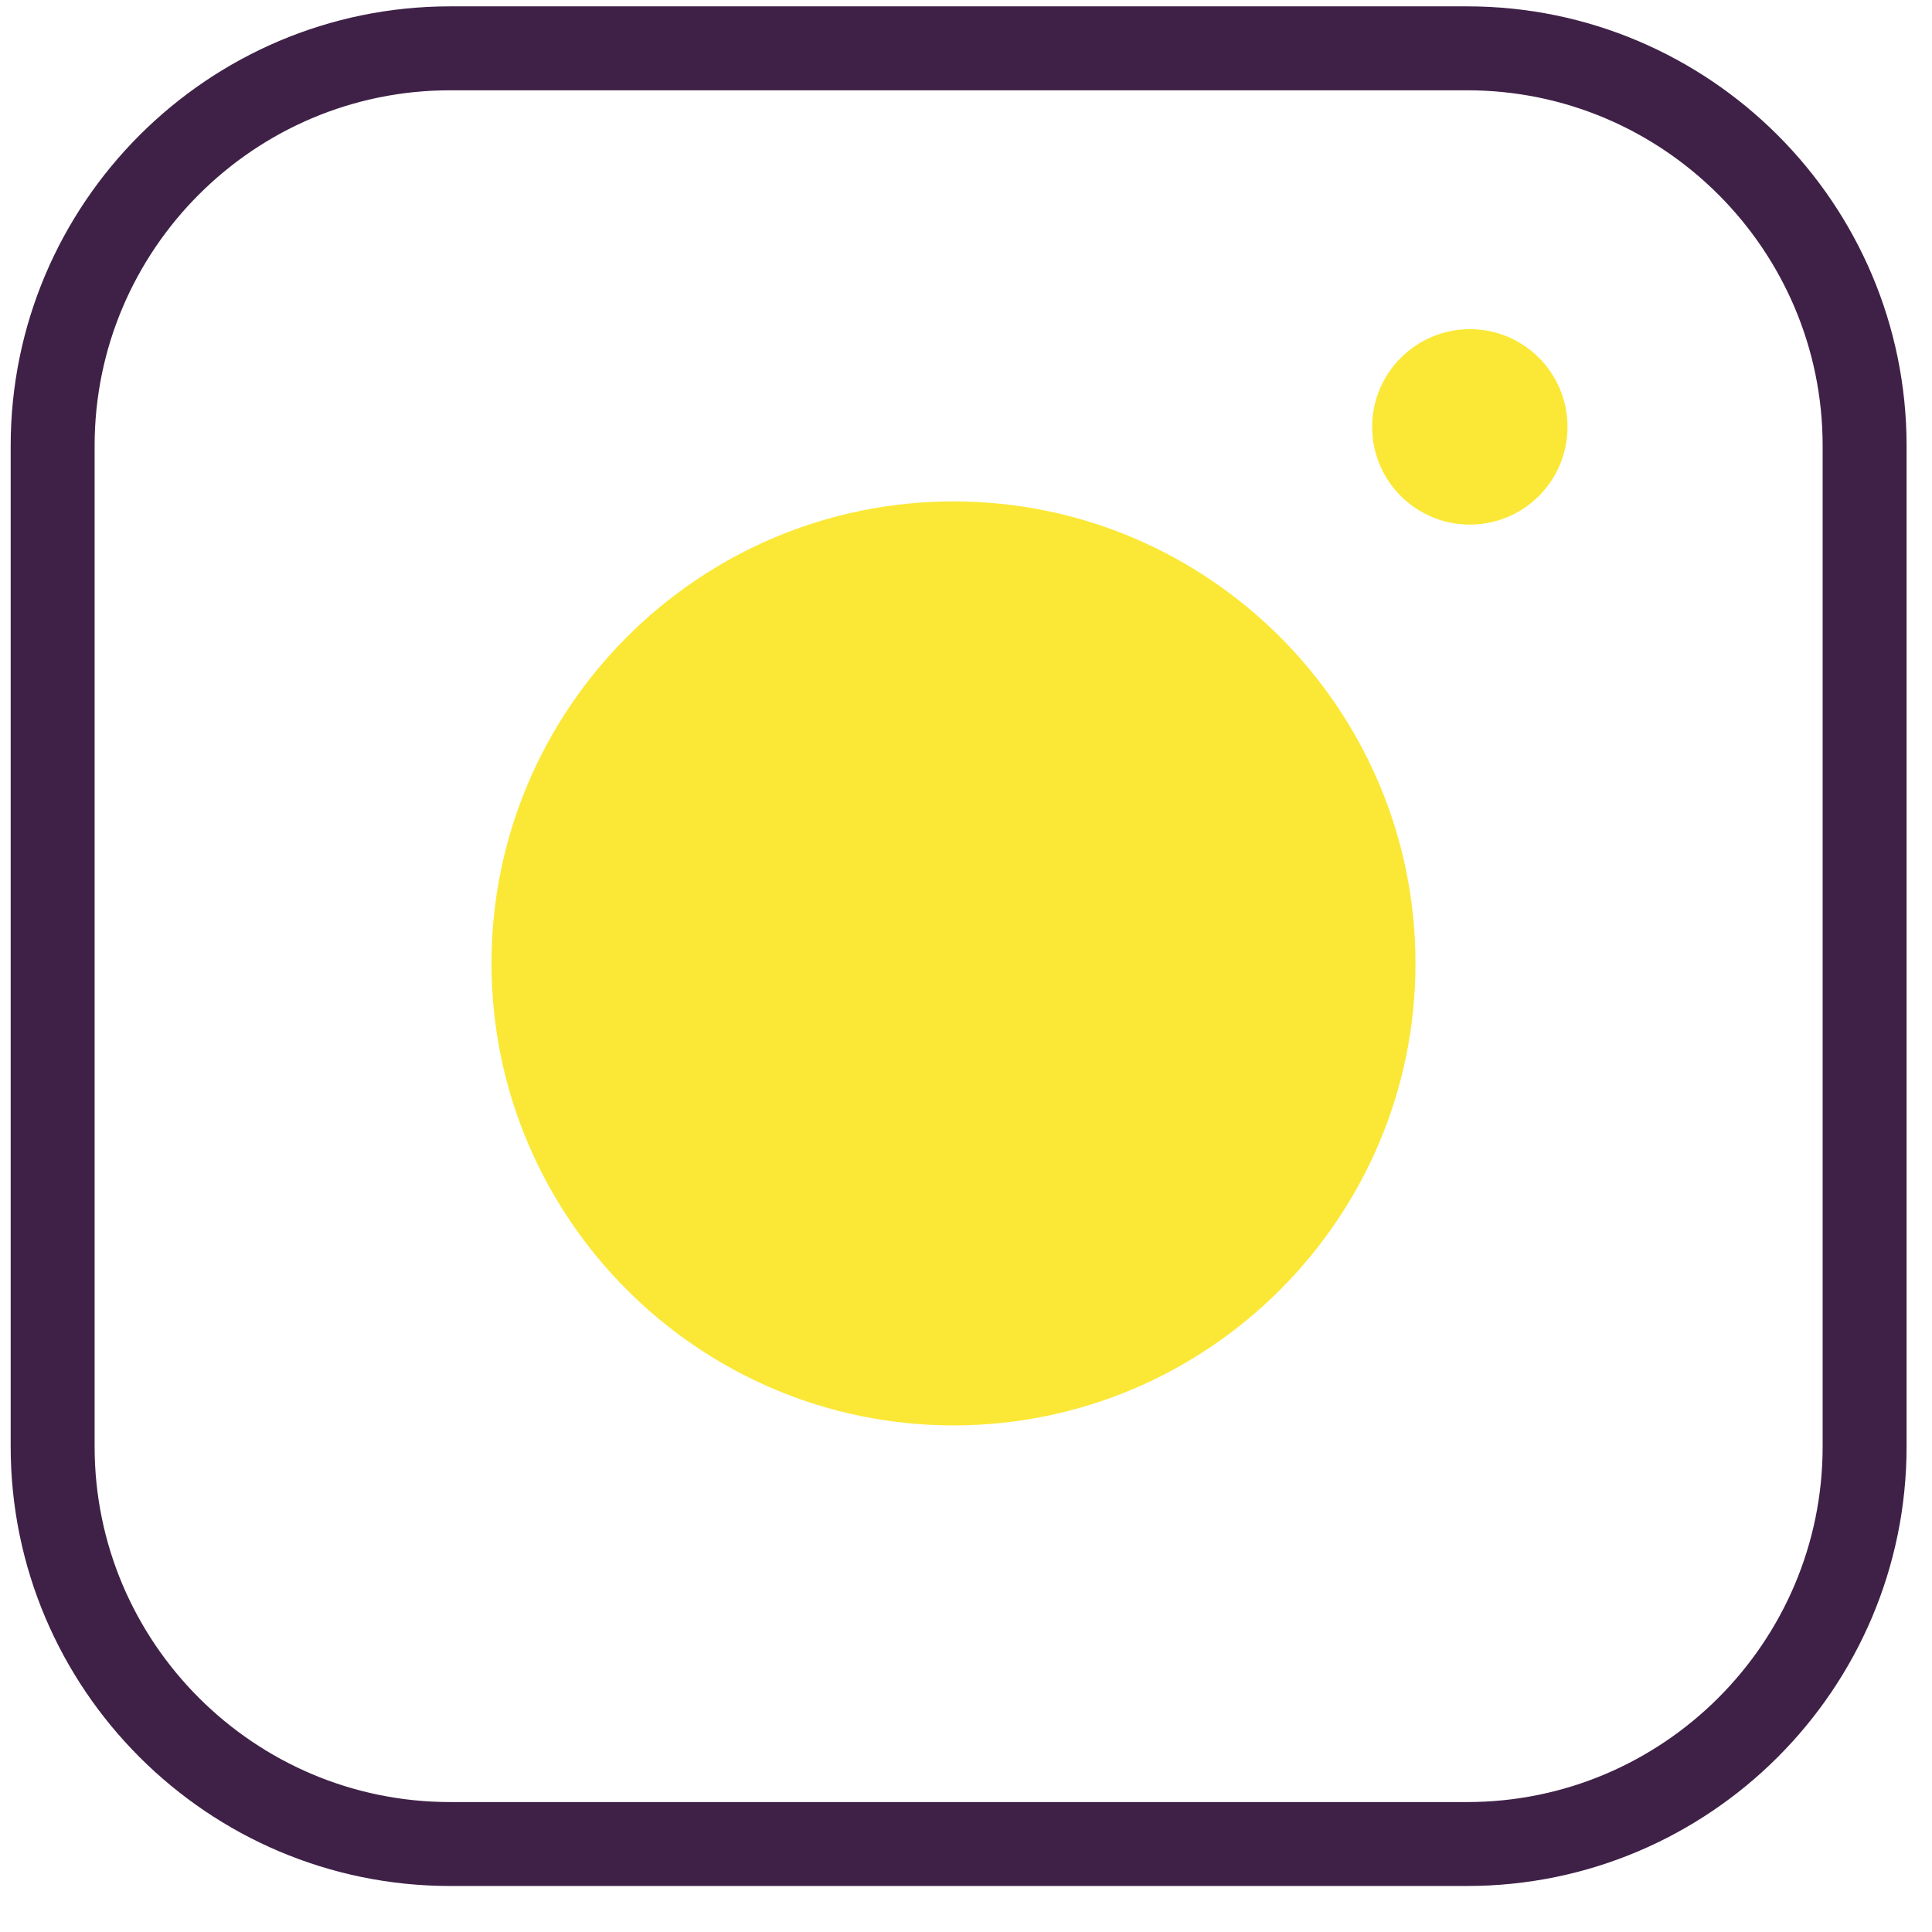
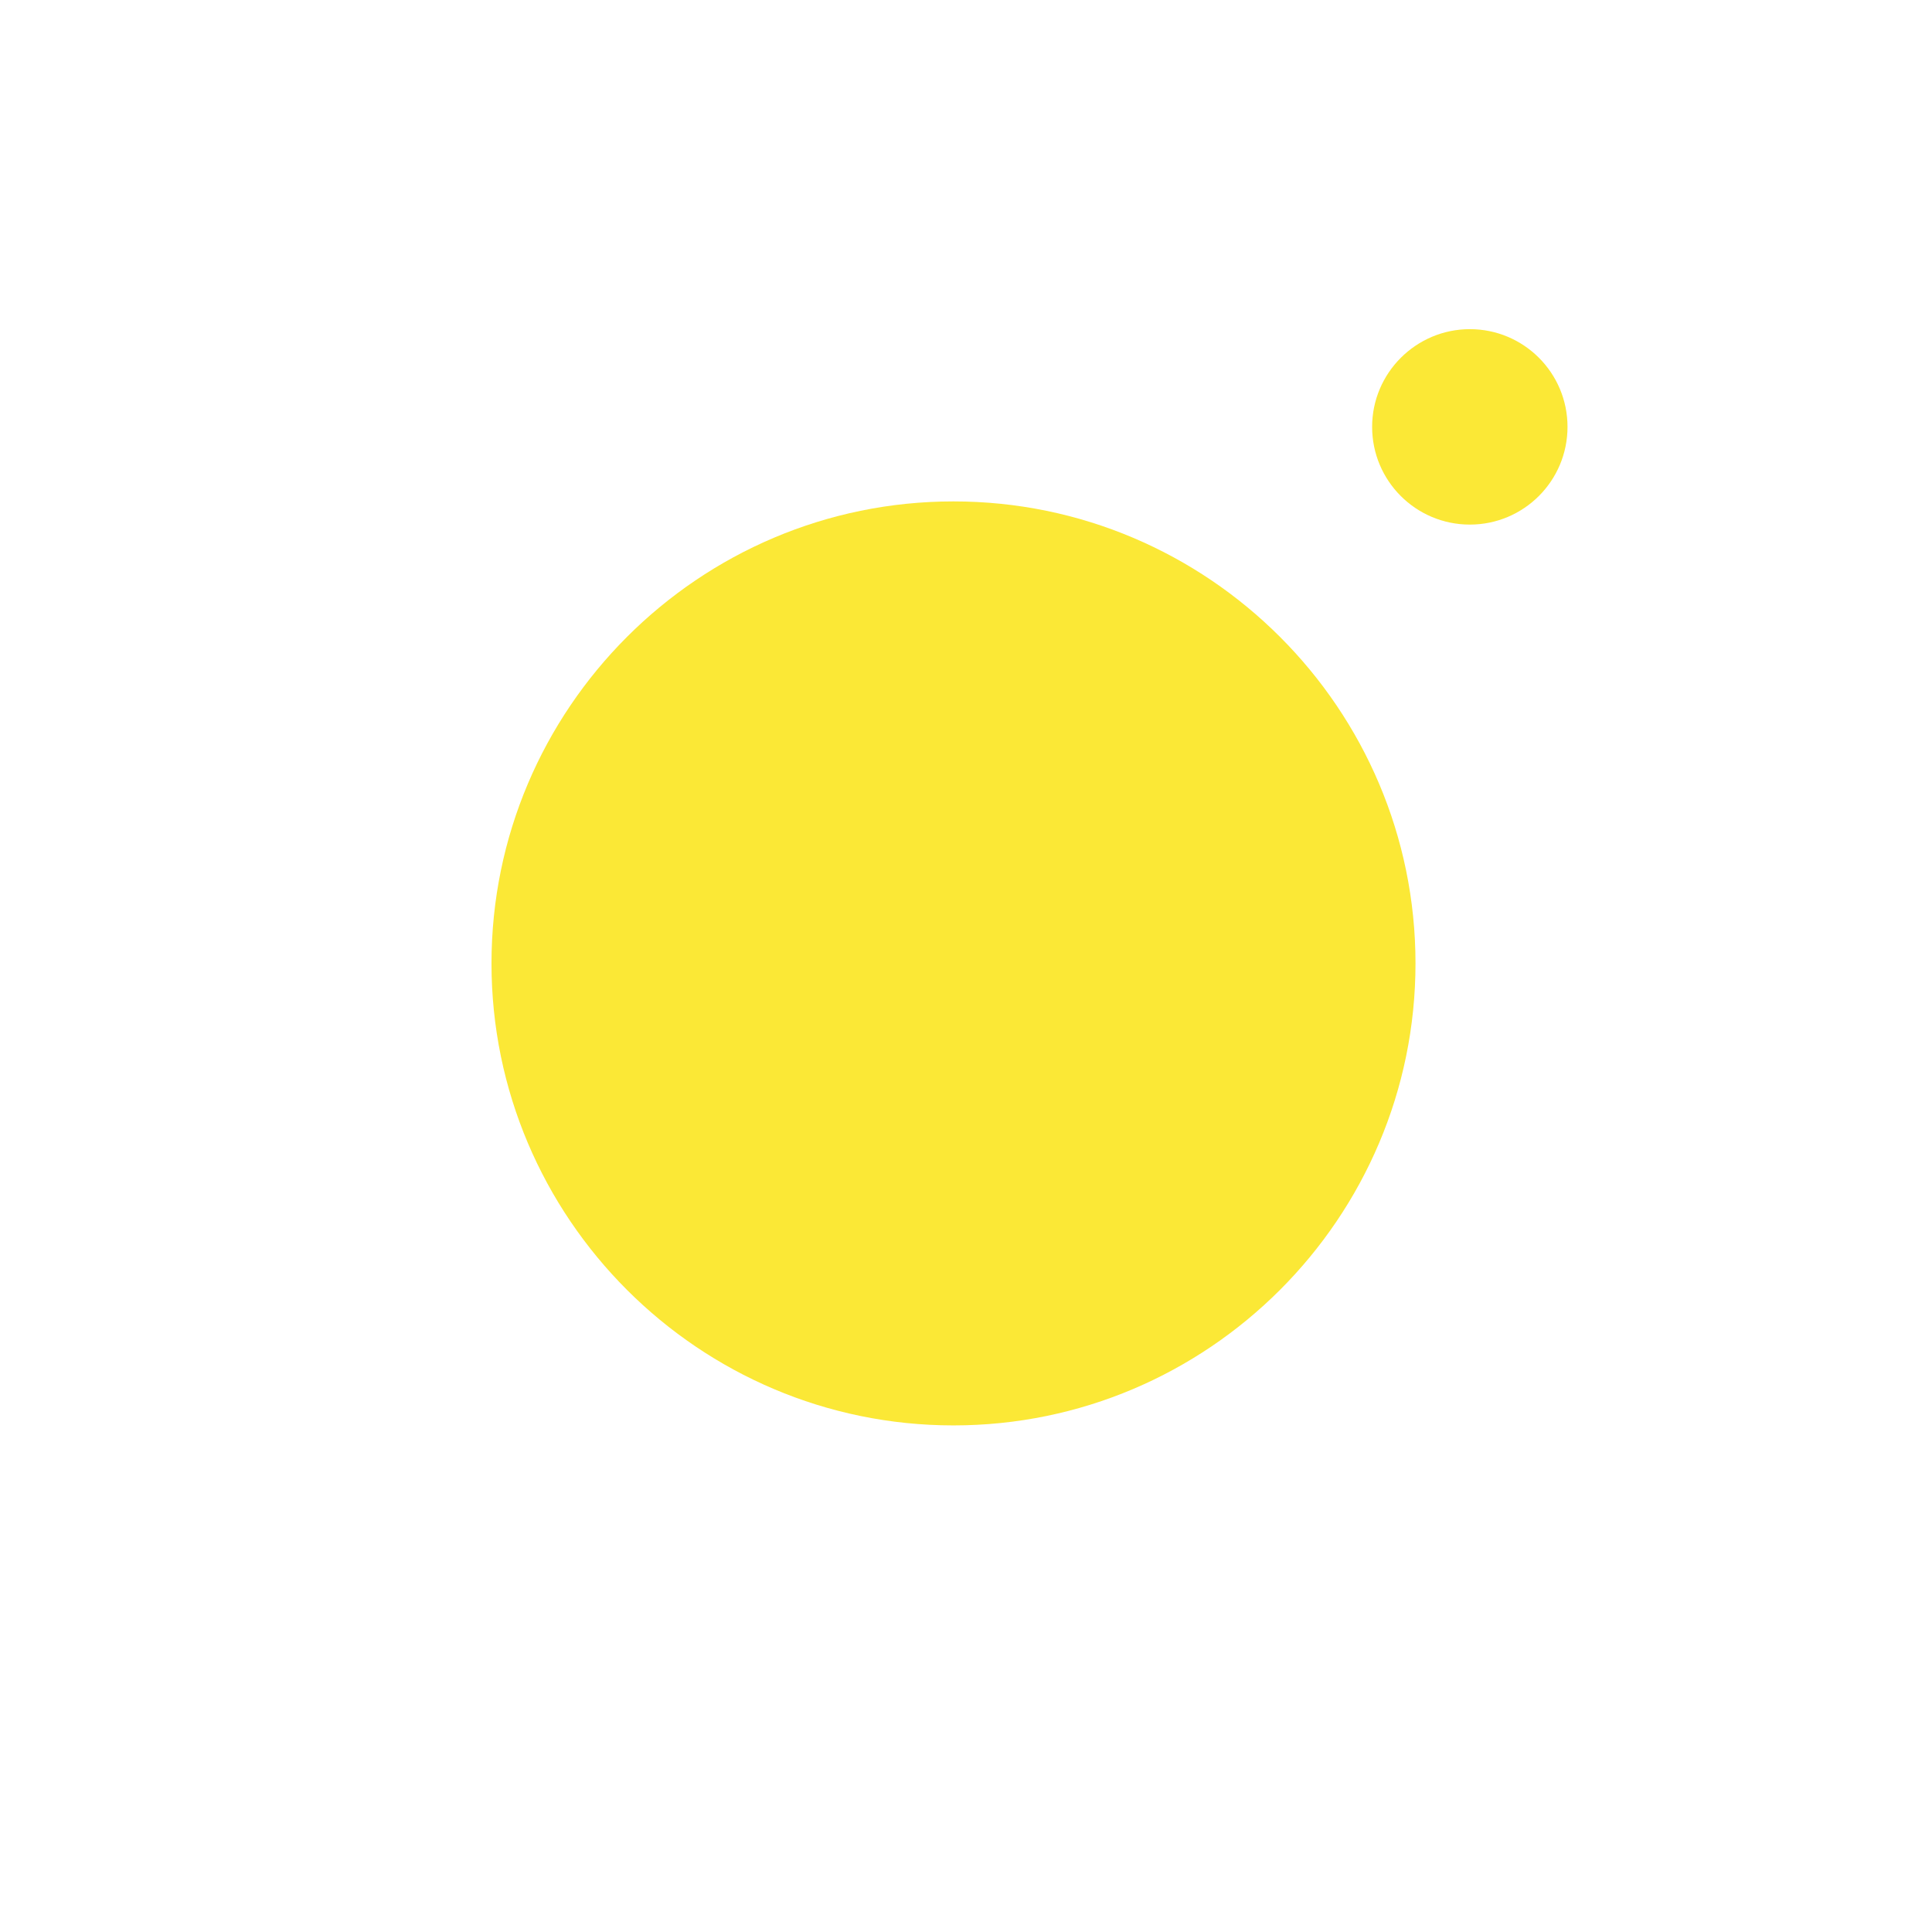
<svg xmlns="http://www.w3.org/2000/svg" width="38" height="38" viewBox="0 0 38 38" fill="none">
-   <path d="M28.857 36.595H8.853C4.364 36.595 0.71 32.941 0.71 28.453V8.767C0.71 4.279 4.364 0.625 8.853 0.625H28.857C33.346 0.625 37 4.279 37 8.767V28.453C37 32.941 33.346 36.595 28.857 36.595ZM8.853 1.276C4.723 1.276 1.361 4.637 1.361 8.767V28.453C1.361 32.583 4.723 35.944 8.853 35.944H28.857C32.987 35.944 36.349 32.583 36.349 28.453V8.767C36.349 4.637 32.987 1.276 28.857 1.276H8.853Z" fill="#3F2147" stroke="#3F2147" />
  <path d="M18.754 9.862C13.745 9.862 9.667 13.939 9.667 18.949C9.667 23.958 13.745 28.036 18.754 28.036C23.763 28.036 27.841 23.958 27.841 18.949C27.841 13.939 23.763 9.862 18.754 9.862Z" fill="#FBE836" />
  <path d="M28.91 6.474C27.854 6.474 26.988 7.334 26.988 8.396C26.988 9.458 27.848 10.318 28.91 10.318C29.971 10.318 30.831 9.458 30.831 8.396C30.831 7.334 29.971 6.474 28.91 6.474Z" fill="#FBE836" />
</svg>